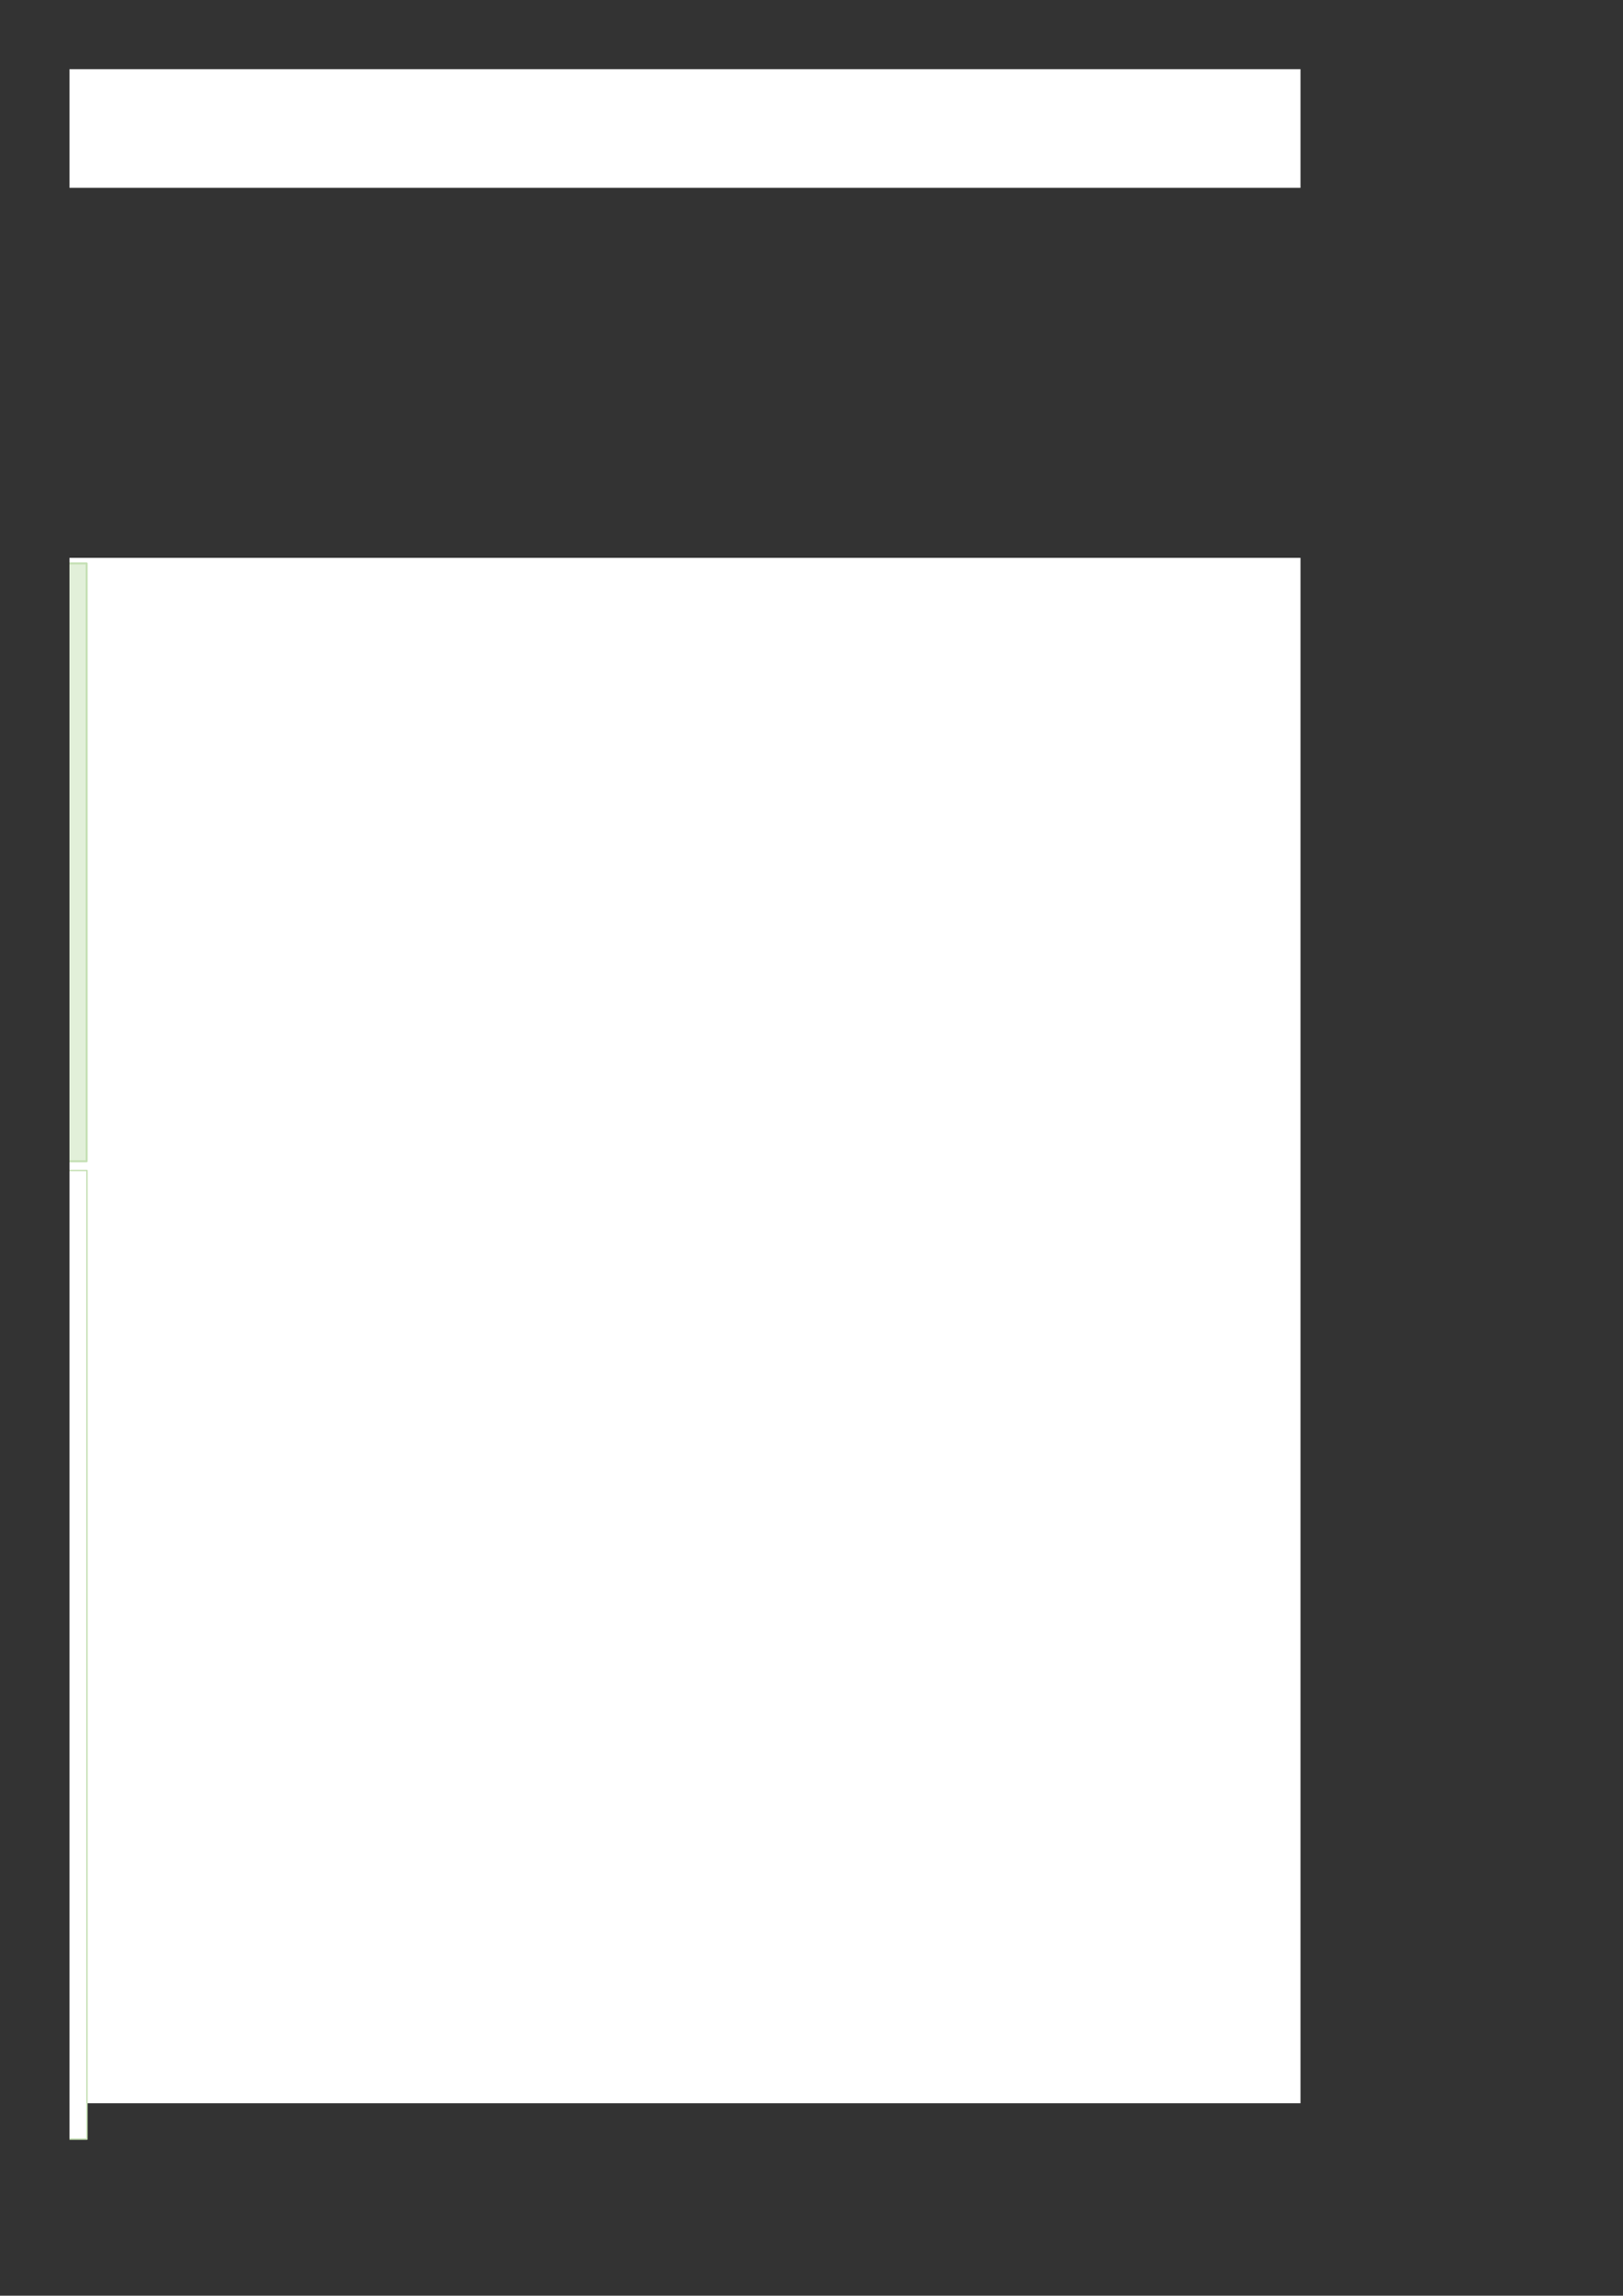
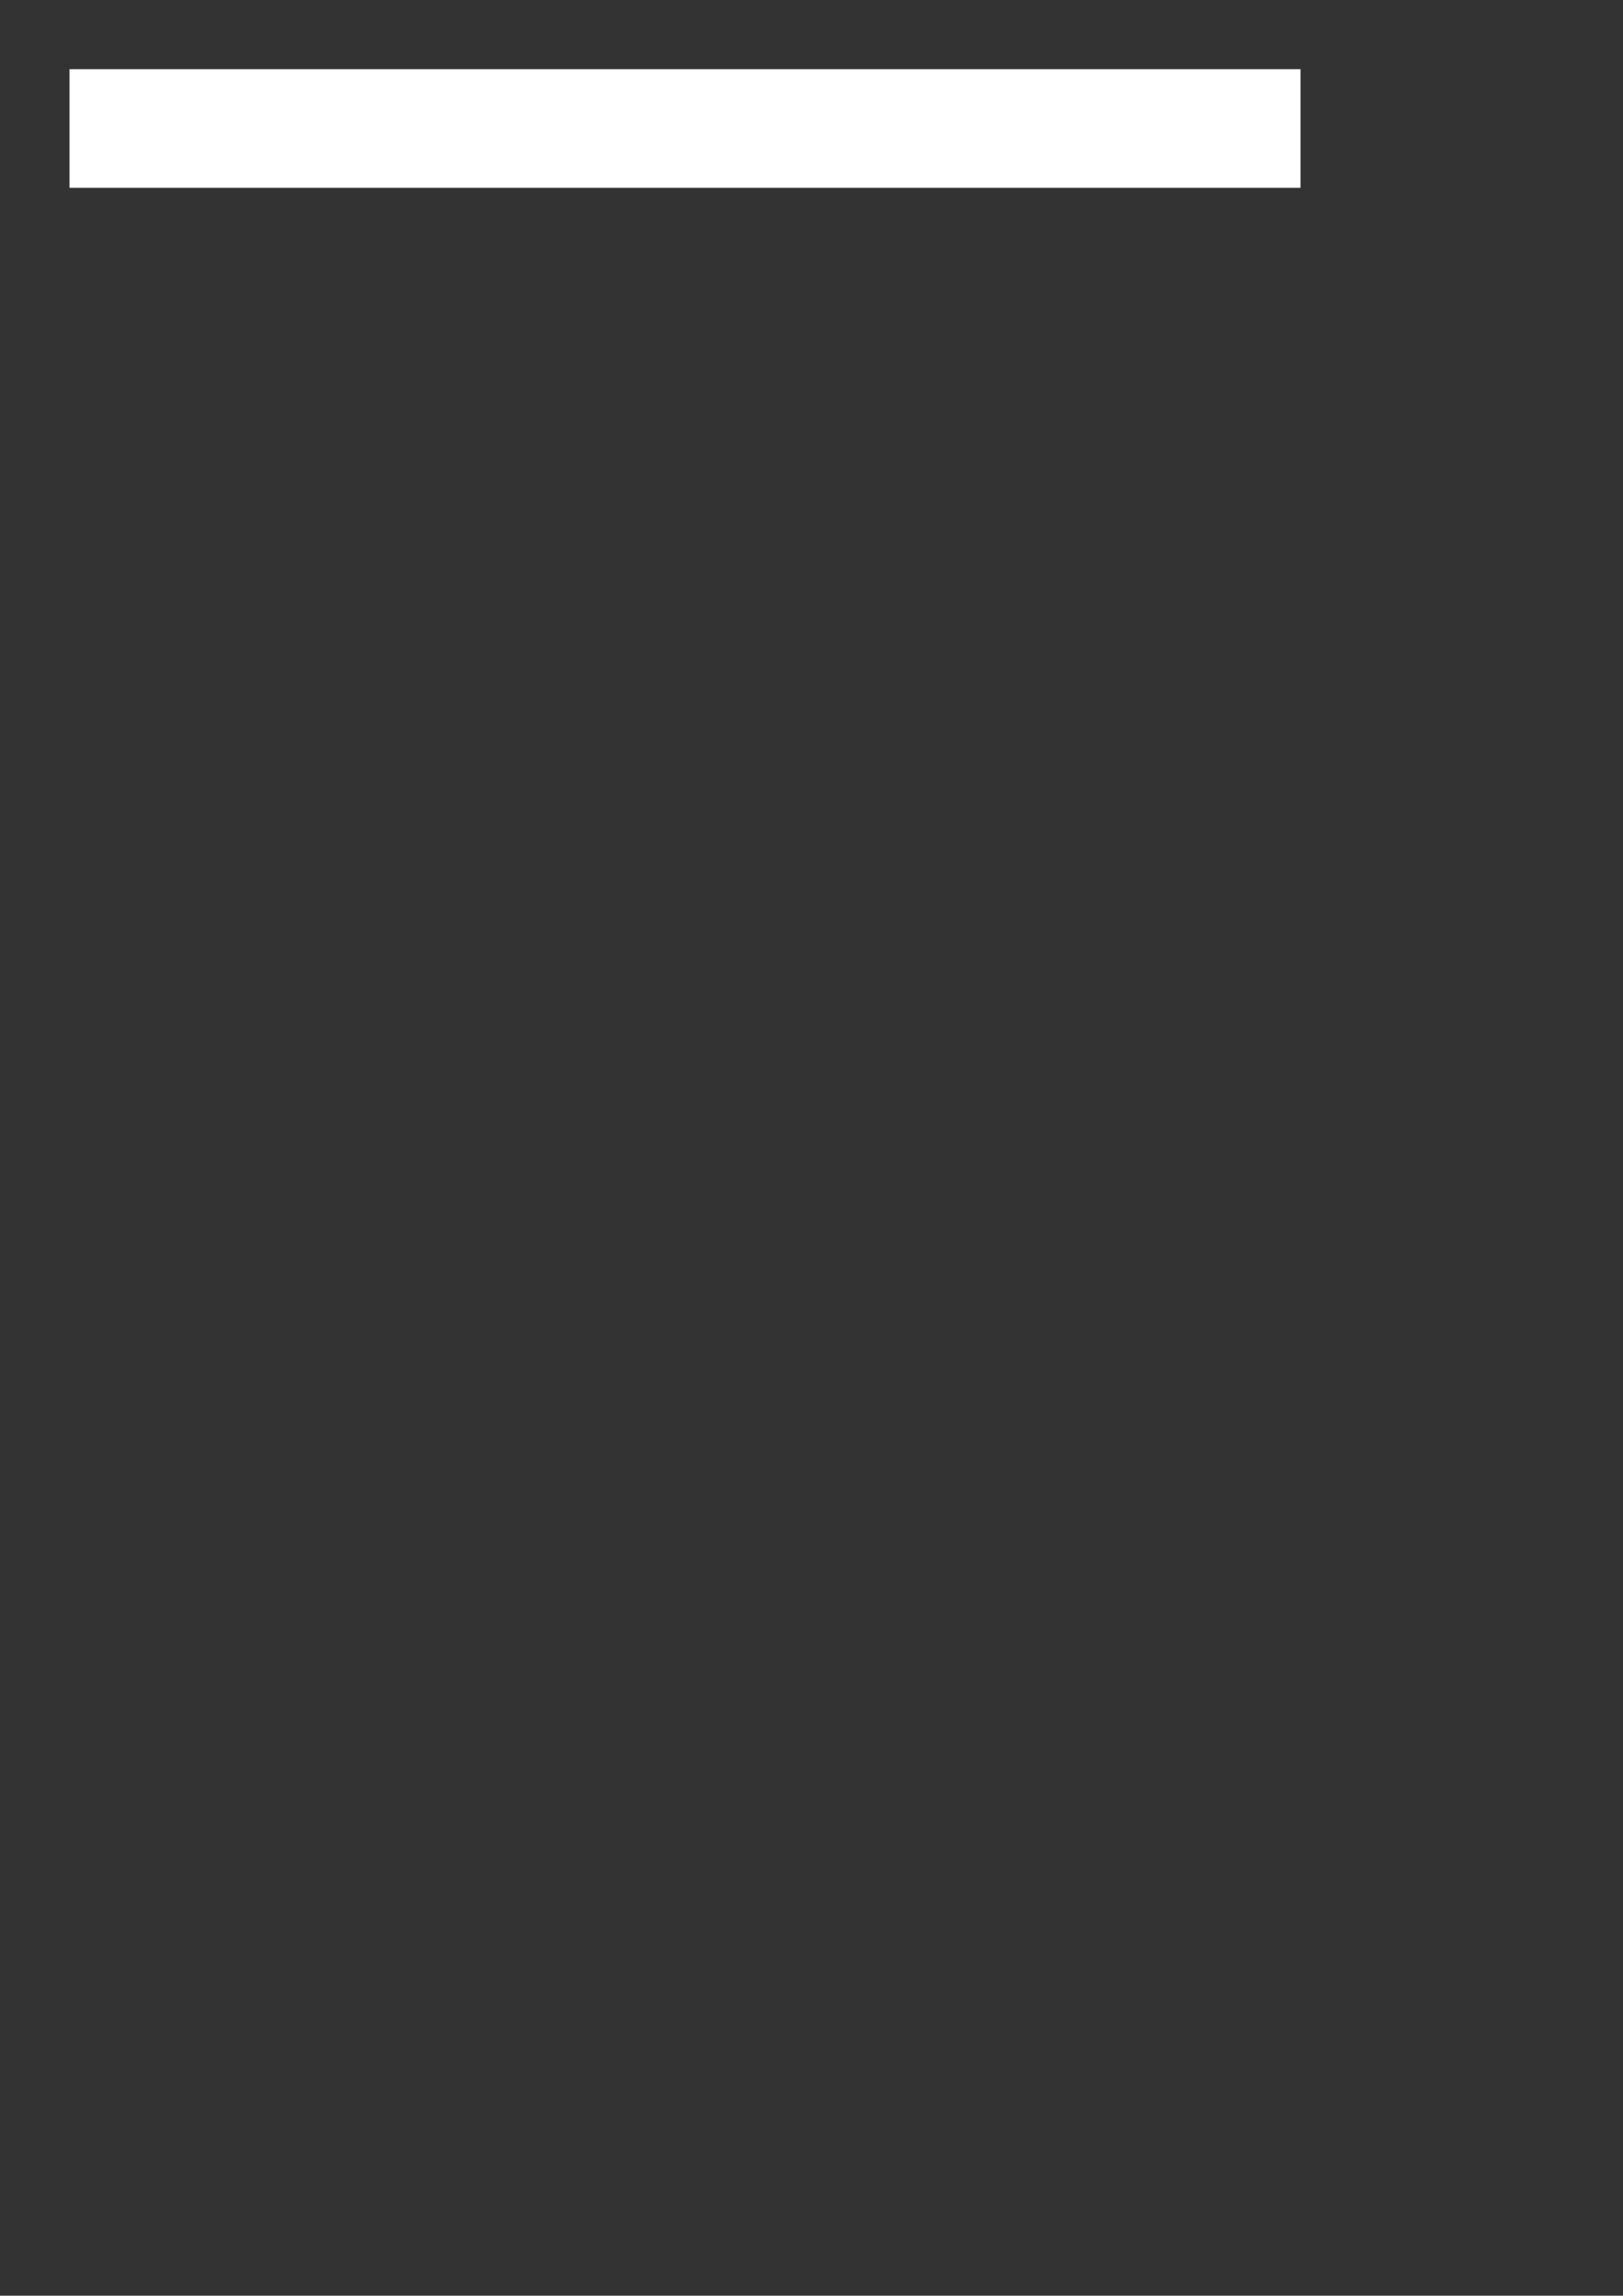
<svg xmlns="http://www.w3.org/2000/svg" width="595.304pt" height="841.89pt" viewBox="0 0 595.304 841.89" version="1.1">
  <rect x="0" y="0" width="595.304" height="841.89" fill="#333333" stroke="none" />
  <defs>
    <clipPath id="clip1">
-       <path d="M 25.484 206 L 32 206 L 32 426 L 25.484 426 Z M 25.484 206 " />
-     </clipPath>
+       </clipPath>
    <clipPath id="clip2">
      <path d="M 25.484 206 L 33 206 L 33 427 L 25.484 427 Z M 25.484 206 " />
    </clipPath>
    <clipPath id="clip3">
-       <path d="M 25.484 429 L 32 429 L 32 785 L 25.484 785 Z M 25.484 429 " />
-     </clipPath>
+       </clipPath>
    <clipPath id="clip4">
      <path d="M 25.484 428 L 33 428 L 33 785 L 25.484 785 Z M 25.484 428 " />
    </clipPath>
  </defs>
  <g id="surface12">
    <path style=" stroke:none;fill-rule:evenodd;fill:rgb(100%,100%,100%);fill-opacity:1;" d="M 25.484 68.883 L 477.016 68.883 L 477.016 25.371 L 25.484 25.371 Z M 25.484 68.883 " />
-     <path style=" stroke:none;fill-rule:evenodd;fill:rgb(100%,100%,100%);fill-opacity:1;" d="M 25.484 771.309 L 477.016 771.309 L 477.016 204.578 L 25.484 204.578 Z M 25.484 771.309 " />
    <g clip-path="url(#clip1)" clip-rule="nonzero">
      <path style=" stroke:none;fill-rule:evenodd;fill:rgb(88.626%,94.116%,85.097%);fill-opacity:1;" d="M -239.613 425.852 L -511.004 425.852 L -511.004 206.617 L 31.777 206.617 L 31.777 425.852 Z M -239.613 425.852 " />
    </g>
    <g clip-path="url(#clip2)" clip-rule="nonzero">
-       <path style="fill:none;stroke-width:0.736;stroke-linecap:butt;stroke-linejoin:round;stroke:rgb(77.254%,87.842%,70.587%);stroke-opacity:1;stroke-miterlimit:10;" d="M -239.613 416.038 L -511.004 416.038 L -511.004 635.273 L 31.777 635.273 L 31.777 416.038 Z M -239.613 416.038 " transform="matrix(1,0,0,-1,0,841.89)" />
-     </g>
+       </g>
    <g clip-path="url(#clip3)" clip-rule="nonzero">
      <path style=" stroke:none;fill-rule:evenodd;fill:rgb(100%,100%,100%);fill-opacity:1;" d="M -113.047 784.461 L -258.008 784.461 L -258.008 429.25 L 31.891 429.25 L 31.891 784.461 Z M -113.047 784.461 " />
    </g>
    <g clip-path="url(#clip4)" clip-rule="nonzero">
-       <path style="fill:none;stroke-width:0.509;stroke-linecap:butt;stroke-linejoin:round;stroke:rgb(77.254%,87.842%,70.587%);stroke-opacity:1;stroke-miterlimit:10;" d="M -113.047 57.429 L -258.008 57.429 L -258.008 412.64 L 31.891 412.64 L 31.891 57.429 Z M -113.047 57.429 " transform="matrix(1,0,0,-1,0,841.89)" />
-     </g>
+       </g>
  </g>
</svg>